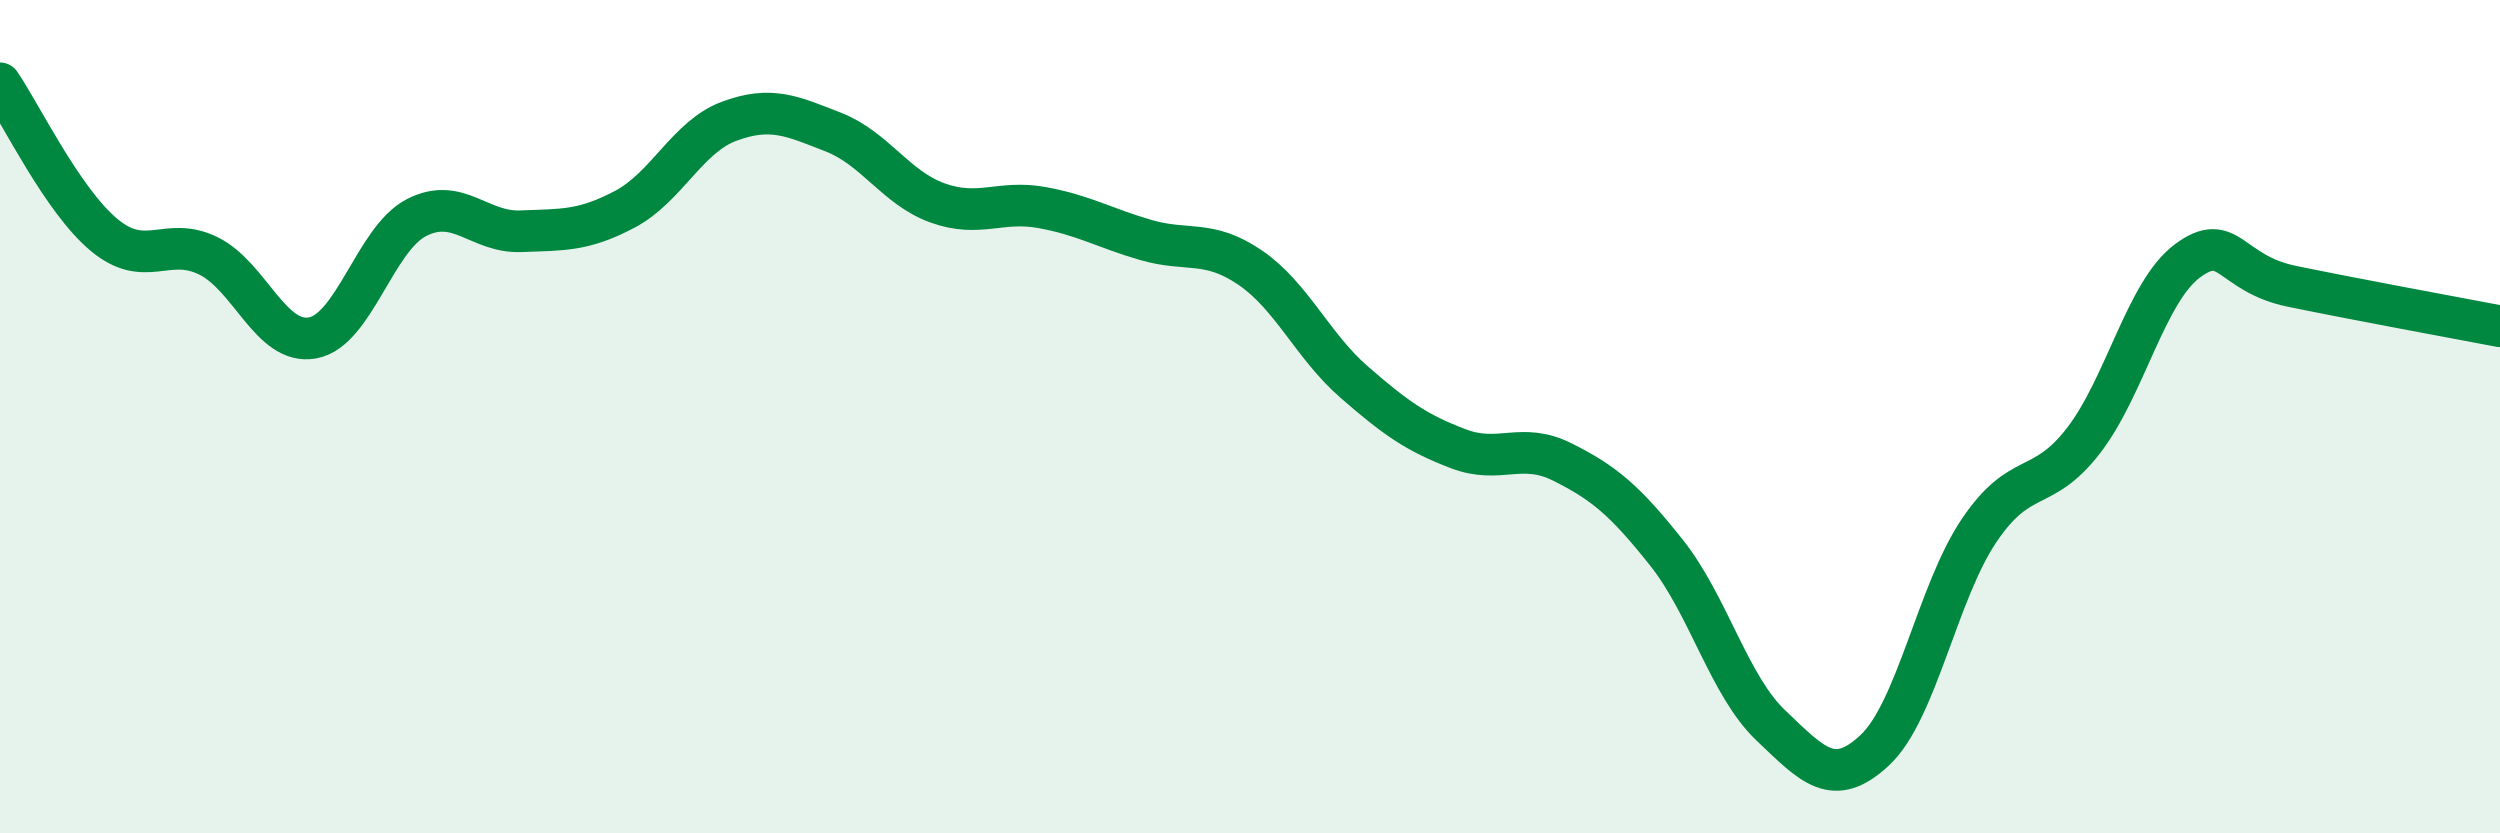
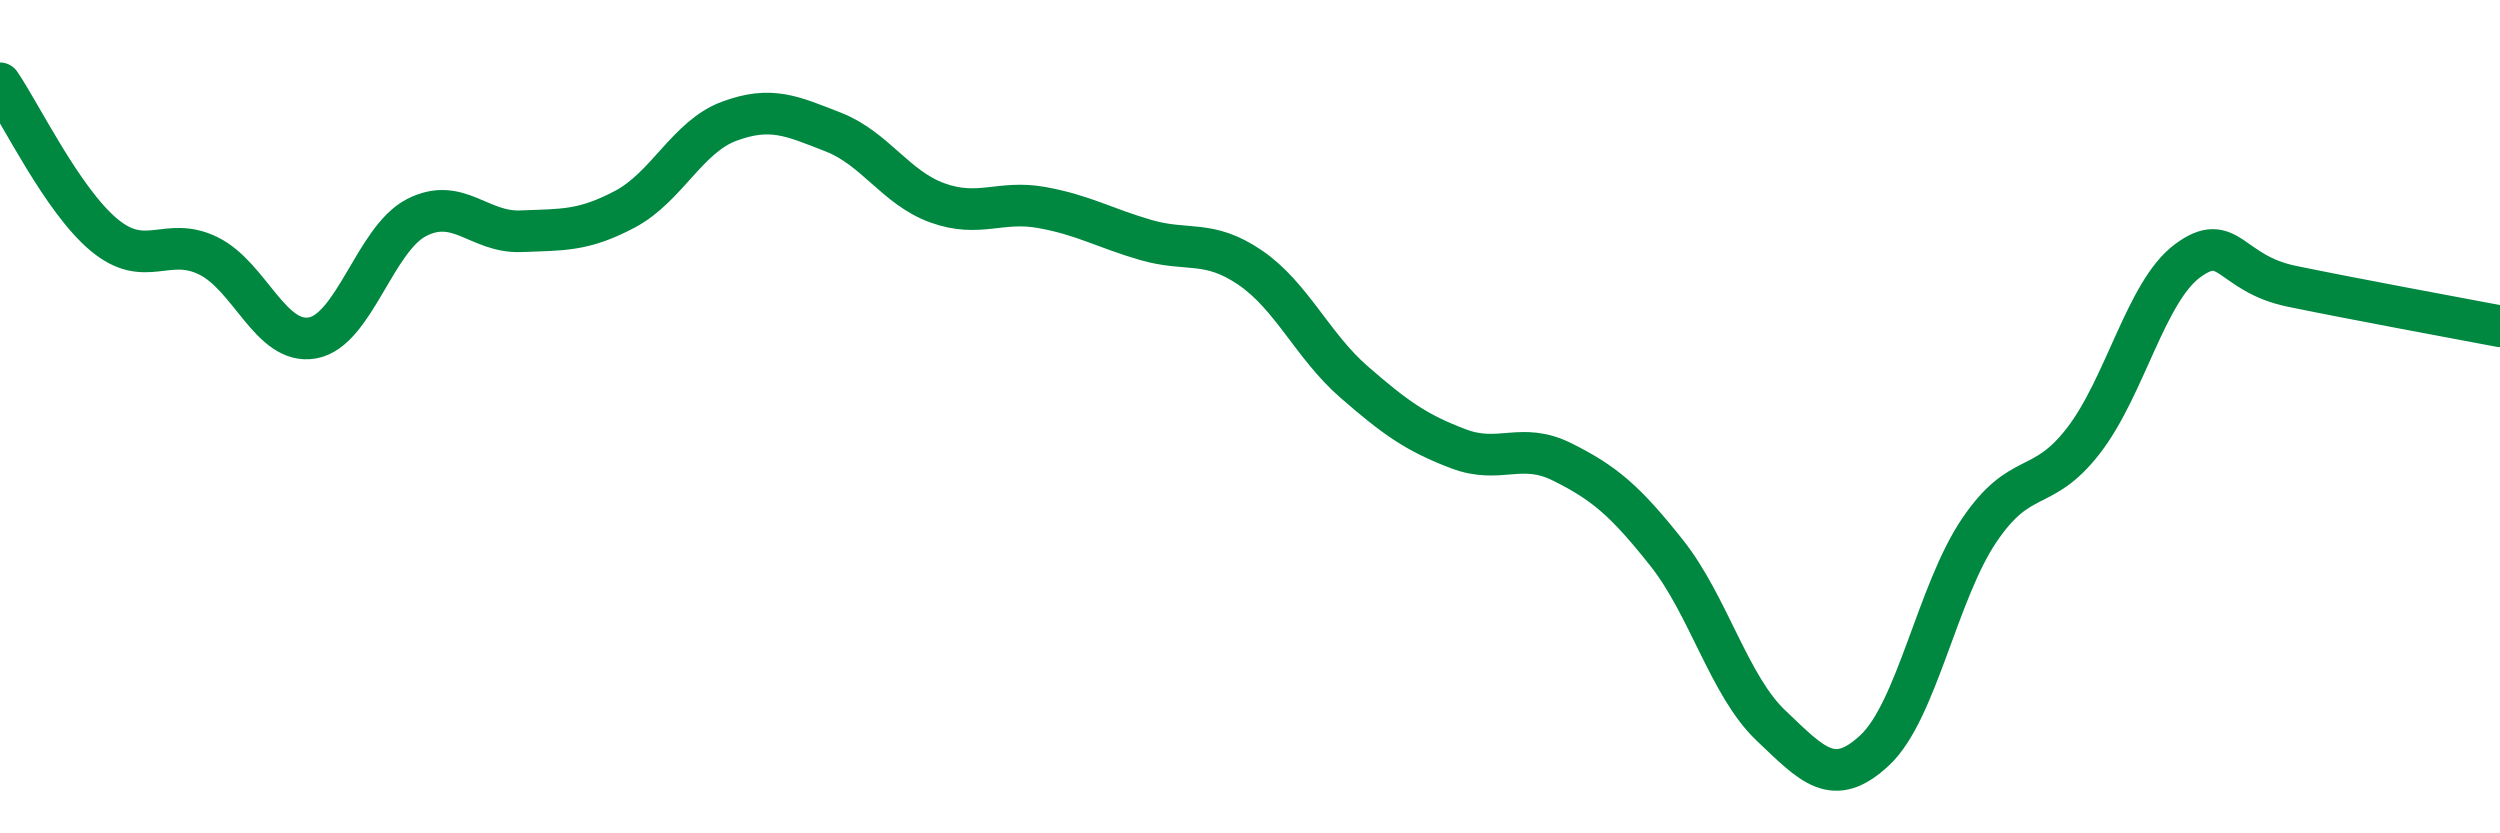
<svg xmlns="http://www.w3.org/2000/svg" width="60" height="20" viewBox="0 0 60 20">
-   <path d="M 0,2 C 0.5,2.73 1.5,4.81 2.5,5.64 C 3.5,6.47 4,5.65 5,6.14 C 6,6.63 6.5,8.29 7.5,8.11 C 8.5,7.93 9,5.73 10,5.22 C 11,4.71 11.5,5.59 12.5,5.55 C 13.5,5.51 14,5.55 15,5.02 C 16,4.49 16.5,3.28 17.5,2.91 C 18.5,2.54 19,2.78 20,3.17 C 21,3.56 21.5,4.51 22.5,4.87 C 23.5,5.23 24,4.8 25,4.98 C 26,5.16 26.5,5.47 27.5,5.76 C 28.5,6.05 29,5.74 30,6.42 C 31,7.1 31.5,8.3 32.5,9.17 C 33.5,10.04 34,10.39 35,10.77 C 36,11.15 36.5,10.59 37.5,11.09 C 38.5,11.59 39,12.01 40,13.27 C 41,14.53 41.5,16.46 42.5,17.41 C 43.5,18.36 44,18.94 45,18 C 46,17.06 46.5,14.21 47.5,12.73 C 48.5,11.25 49,11.87 50,10.58 C 51,9.29 51.5,7 52.5,6.26 C 53.5,5.52 53.5,6.56 55,6.87 C 56.5,7.18 59,7.64 60,7.83L60 20L0 20Z" fill="#008740" opacity="0.1" stroke-linecap="round" stroke-linejoin="round" />
  <path d="M 0,2 C 0.5,2.73 1.5,4.81 2.5,5.64 C 3.5,6.47 4,5.65 5,6.14 C 6,6.63 6.5,8.29 7.5,8.11 C 8.5,7.93 9,5.73 10,5.22 C 11,4.71 11.5,5.59 12.5,5.55 C 13.5,5.51 14,5.55 15,5.02 C 16,4.49 16.5,3.28 17.5,2.91 C 18.5,2.54 19,2.78 20,3.17 C 21,3.56 21.5,4.51 22.5,4.87 C 23.5,5.23 24,4.8 25,4.98 C 26,5.16 26.5,5.47 27.5,5.76 C 28.5,6.05 29,5.74 30,6.42 C 31,7.1 31.5,8.3 32.5,9.17 C 33.5,10.04 34,10.39 35,10.77 C 36,11.15 36.5,10.59 37.5,11.09 C 38.5,11.59 39,12.01 40,13.27 C 41,14.53 41.5,16.46 42.5,17.41 C 43.5,18.36 44,18.94 45,18 C 46,17.06 46.5,14.21 47.5,12.73 C 48.5,11.25 49,11.87 50,10.58 C 51,9.29 51.5,7 52.5,6.26 C 53.5,5.52 53.5,6.56 55,6.87 C 56.5,7.18 59,7.64 60,7.83" stroke="#008740" stroke-width="1" fill="none" stroke-linecap="round" stroke-linejoin="round" />
</svg>